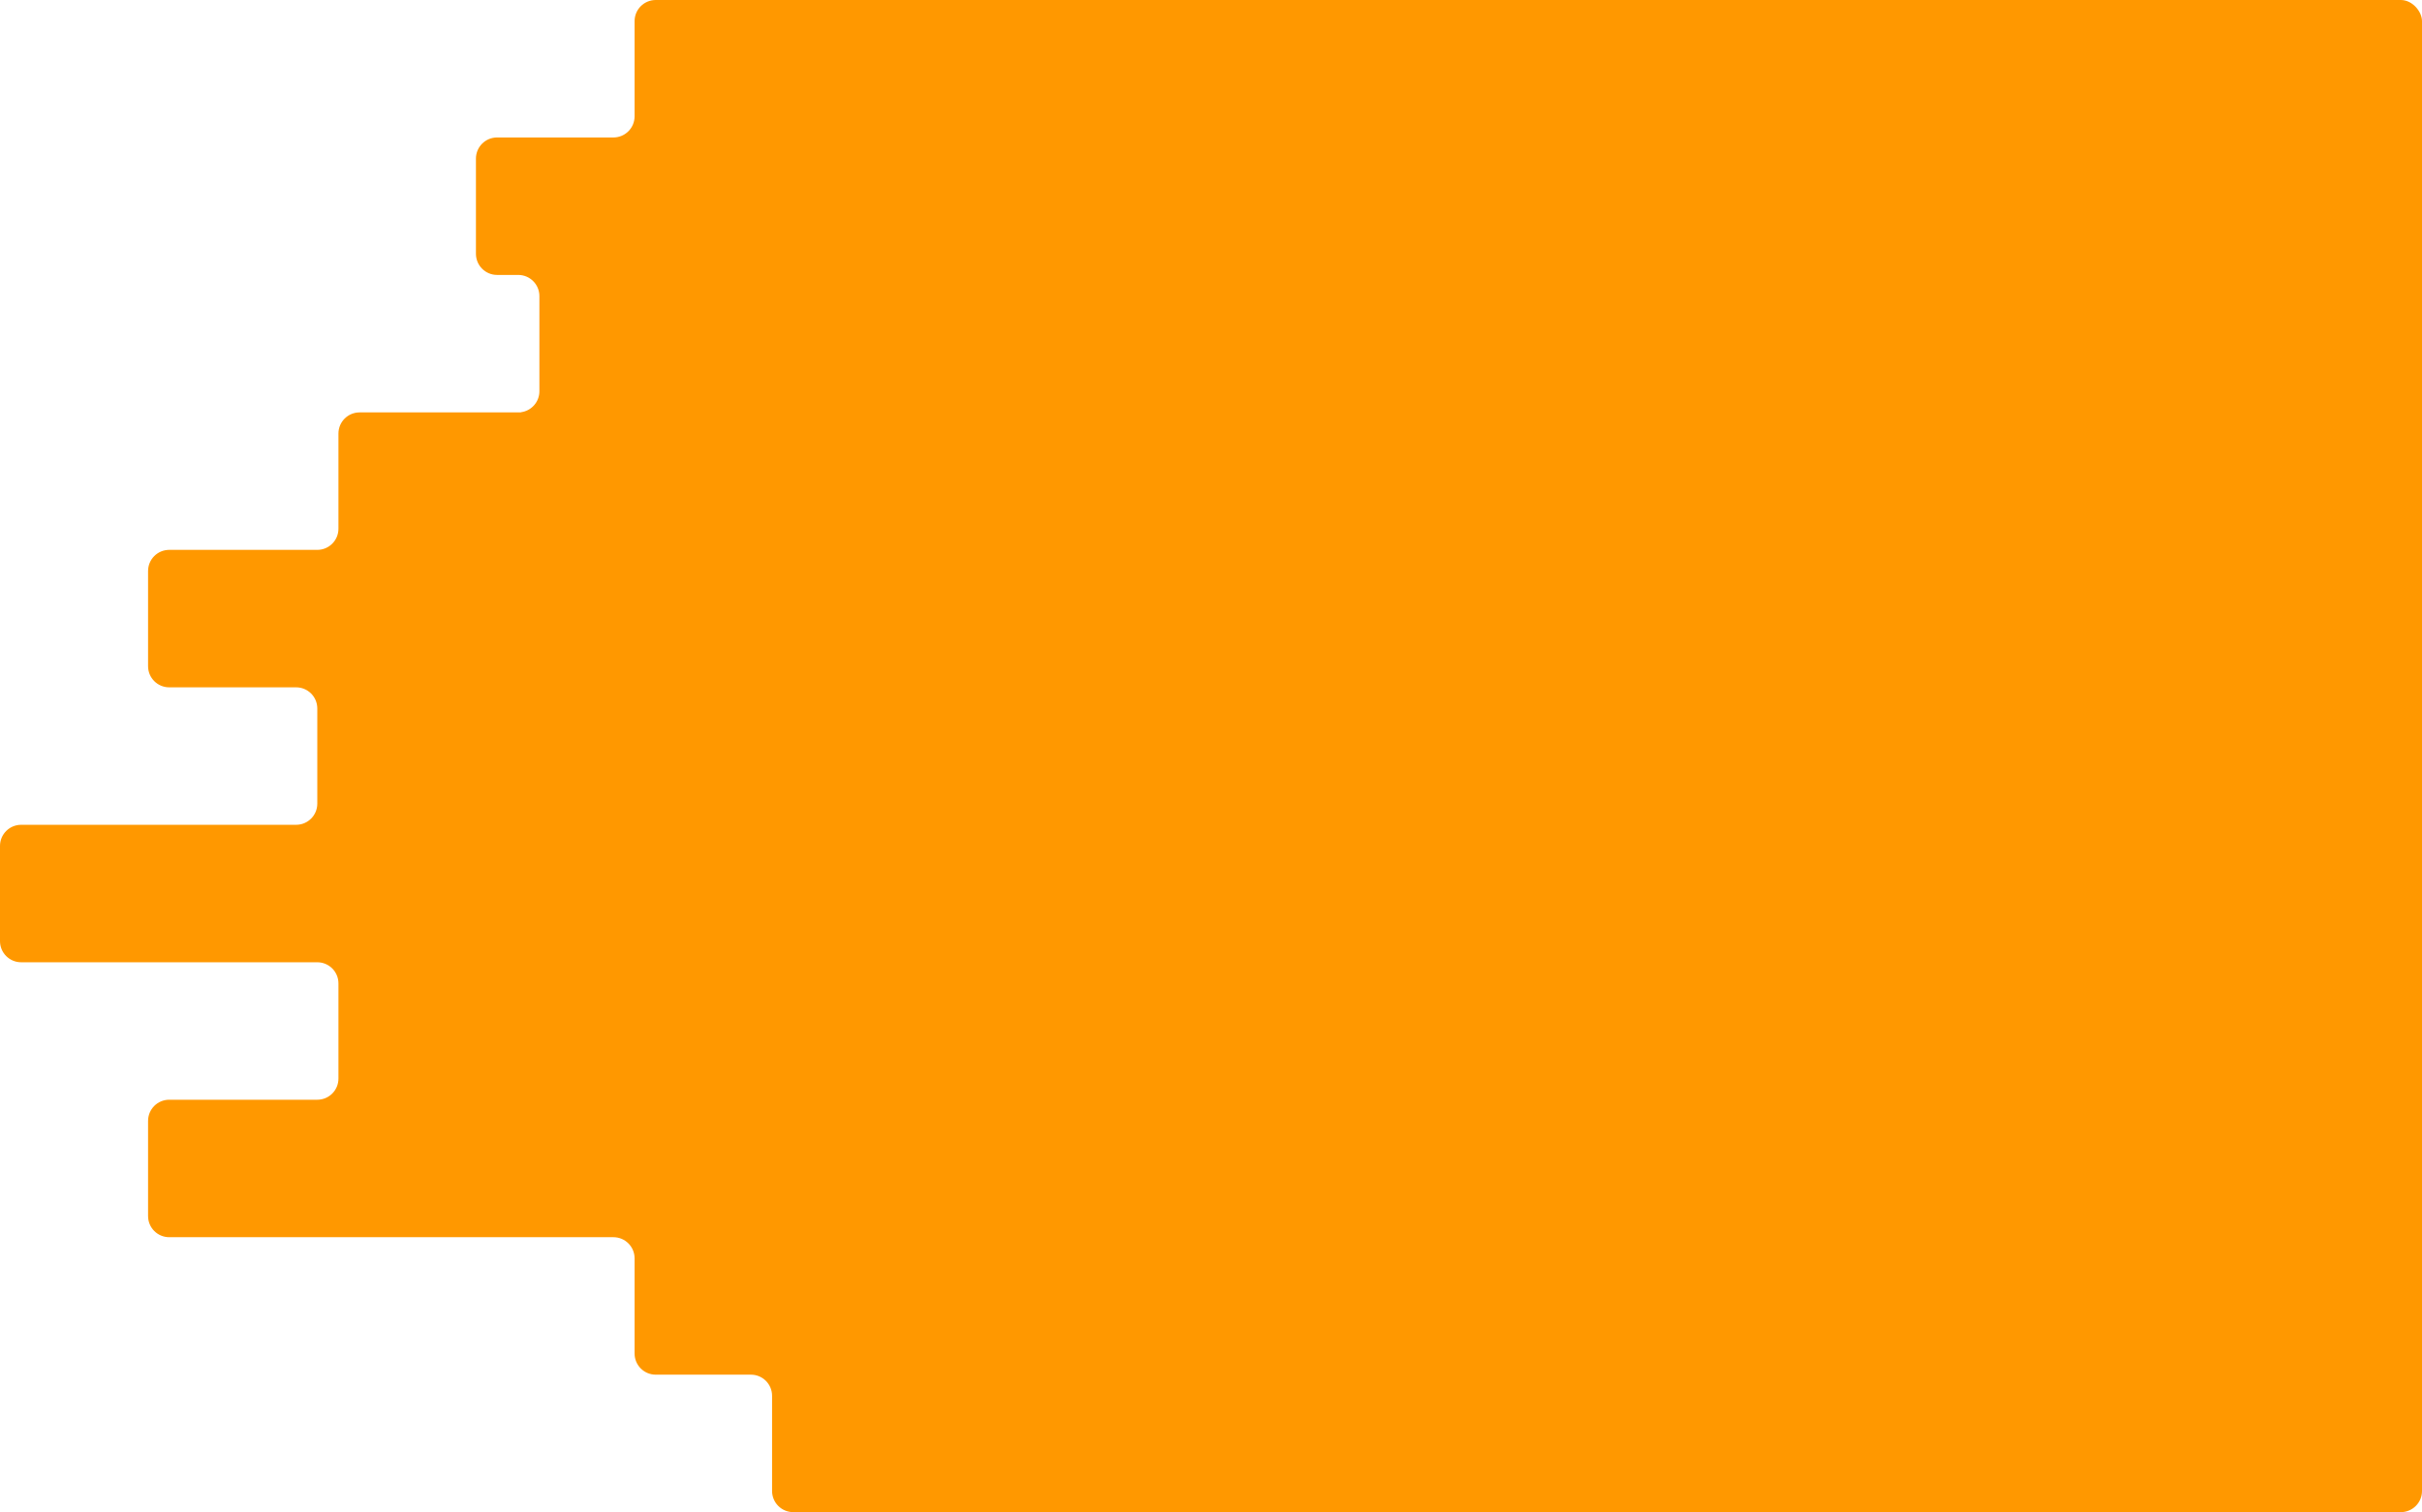
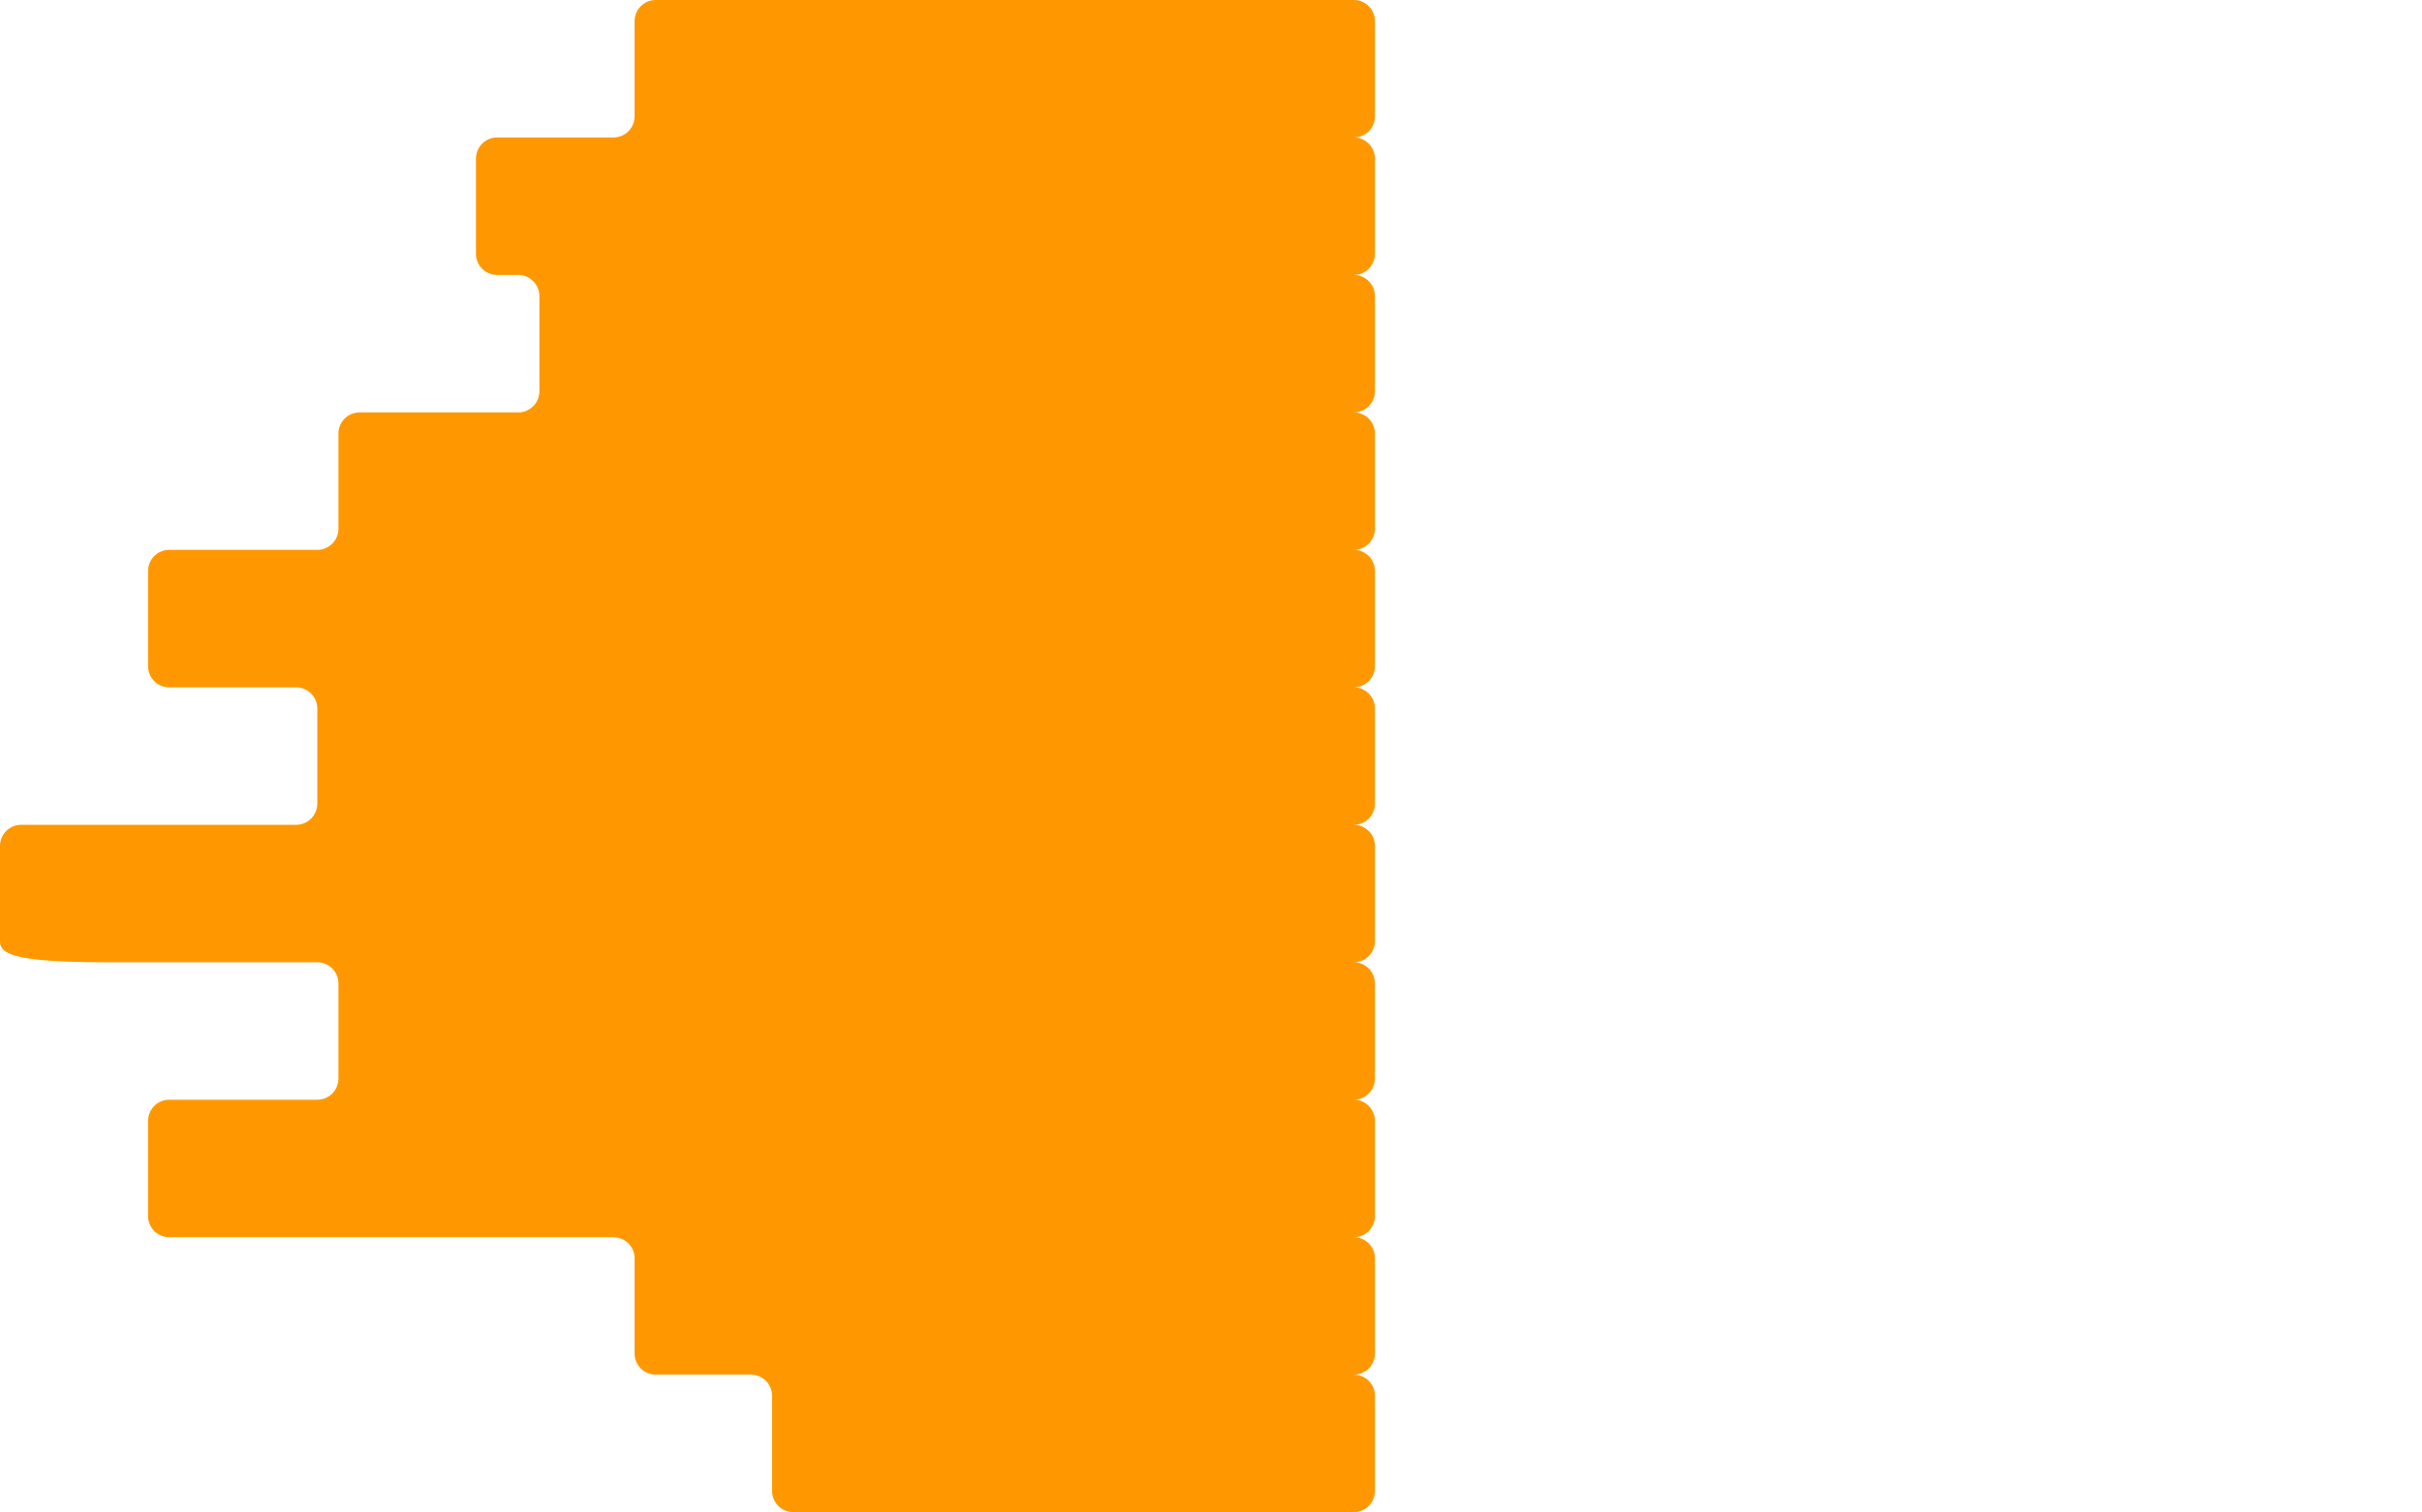
<svg xmlns="http://www.w3.org/2000/svg" width="229" height="143" viewBox="0 0 229 143" fill="none">
-   <path fill-rule="evenodd" clip-rule="evenodd" d="M60 2C60 0.895 60.895 0 62 0H128C129.105 0 130 0.895 130 2V11C130 12.105 129.105 13 128 13C129.105 13 130 13.895 130 15V24C130 25.105 129.105 26 128 26C129.105 26 130 26.895 130 28V37C130 38.105 129.105 39 128 39C129.105 39 130 39.895 130 41V50C130 51.105 129.105 52 128 52C129.105 52 130 52.895 130 54V63C130 64.105 129.105 65 128 65C129.105 65 130 65.895 130 67V76C130 77.105 129.105 78 128 78C129.105 78 130 78.895 130 80V89C130 90.105 129.105 91 128 91C129.105 91 130 91.895 130 93V102C130 103.105 129.105 104 128 104C129.105 104 130 104.895 130 106V115C130 116.105 129.105 117 128 117C129.105 117 130 117.895 130 119V128C130 129.105 129.105 130 128 130C129.105 130 130 130.895 130 132V141C130 142.105 129.105 143 128 143H75C73.895 143 73 142.105 73 141V137V132C73 130.895 72.105 130 71 130H70H62C60.895 130 60 129.105 60 128V122V119C60 117.895 59.105 117 58 117H38H16C14.895 117 14 116.105 14 115V106C14 104.895 14.895 104 16 104H26H30C31.105 104 32 103.105 32 102V101V100V93C32 91.895 31.105 91 30 91H28H10H2C0.895 91 0 90.105 0 89V80C0 78.895 0.895 78 2 78H8H28C29.105 78 30 77.105 30 76V67C30 65.895 29.105 65 28 65H16C14.895 65 14 64.105 14 63V54C14 52.895 14.895 52 16 52H26H30C31.105 52 32 51.105 32 50V49V41C32 39.895 32.895 39 34 39H49H49.268L49.258 38.983C50.241 38.857 51 38.017 51 37V28C51 26.895 50.105 26 49 26H47C45.895 26 45 25.105 45 24V15C45 13.895 45.895 13 47 13H56H58C59.105 13 60 12.105 60 11V7V2Z" fill="#FF9800" />
-   <rect x="117" width="112" height="143" rx="2" fill="#FF9800" />
+   <path fill-rule="evenodd" clip-rule="evenodd" d="M60 2C60 0.895 60.895 0 62 0H128C129.105 0 130 0.895 130 2V11C130 12.105 129.105 13 128 13C129.105 13 130 13.895 130 15V24C130 25.105 129.105 26 128 26C129.105 26 130 26.895 130 28V37C130 38.105 129.105 39 128 39C129.105 39 130 39.895 130 41V50C130 51.105 129.105 52 128 52C129.105 52 130 52.895 130 54V63C130 64.105 129.105 65 128 65C129.105 65 130 65.895 130 67V76C130 77.105 129.105 78 128 78C129.105 78 130 78.895 130 80V89C130 90.105 129.105 91 128 91C129.105 91 130 91.895 130 93V102C130 103.105 129.105 104 128 104C129.105 104 130 104.895 130 106V115C130 116.105 129.105 117 128 117C129.105 117 130 117.895 130 119V128C130 129.105 129.105 130 128 130C129.105 130 130 130.895 130 132V141C130 142.105 129.105 143 128 143H75C73.895 143 73 142.105 73 141V137V132C73 130.895 72.105 130 71 130H70H62C60.895 130 60 129.105 60 128V122V119C60 117.895 59.105 117 58 117H38H16C14.895 117 14 116.105 14 115V106C14 104.895 14.895 104 16 104H26H30C31.105 104 32 103.105 32 102V101V100V93C32 91.895 31.105 91 30 91H28H10C0.895 91 0 90.105 0 89V80C0 78.895 0.895 78 2 78H8H28C29.105 78 30 77.105 30 76V67C30 65.895 29.105 65 28 65H16C14.895 65 14 64.105 14 63V54C14 52.895 14.895 52 16 52H26H30C31.105 52 32 51.105 32 50V49V41C32 39.895 32.895 39 34 39H49H49.268L49.258 38.983C50.241 38.857 51 38.017 51 37V28C51 26.895 50.105 26 49 26H47C45.895 26 45 25.105 45 24V15C45 13.895 45.895 13 47 13H56H58C59.105 13 60 12.105 60 11V7V2Z" fill="#FF9800" />
</svg>